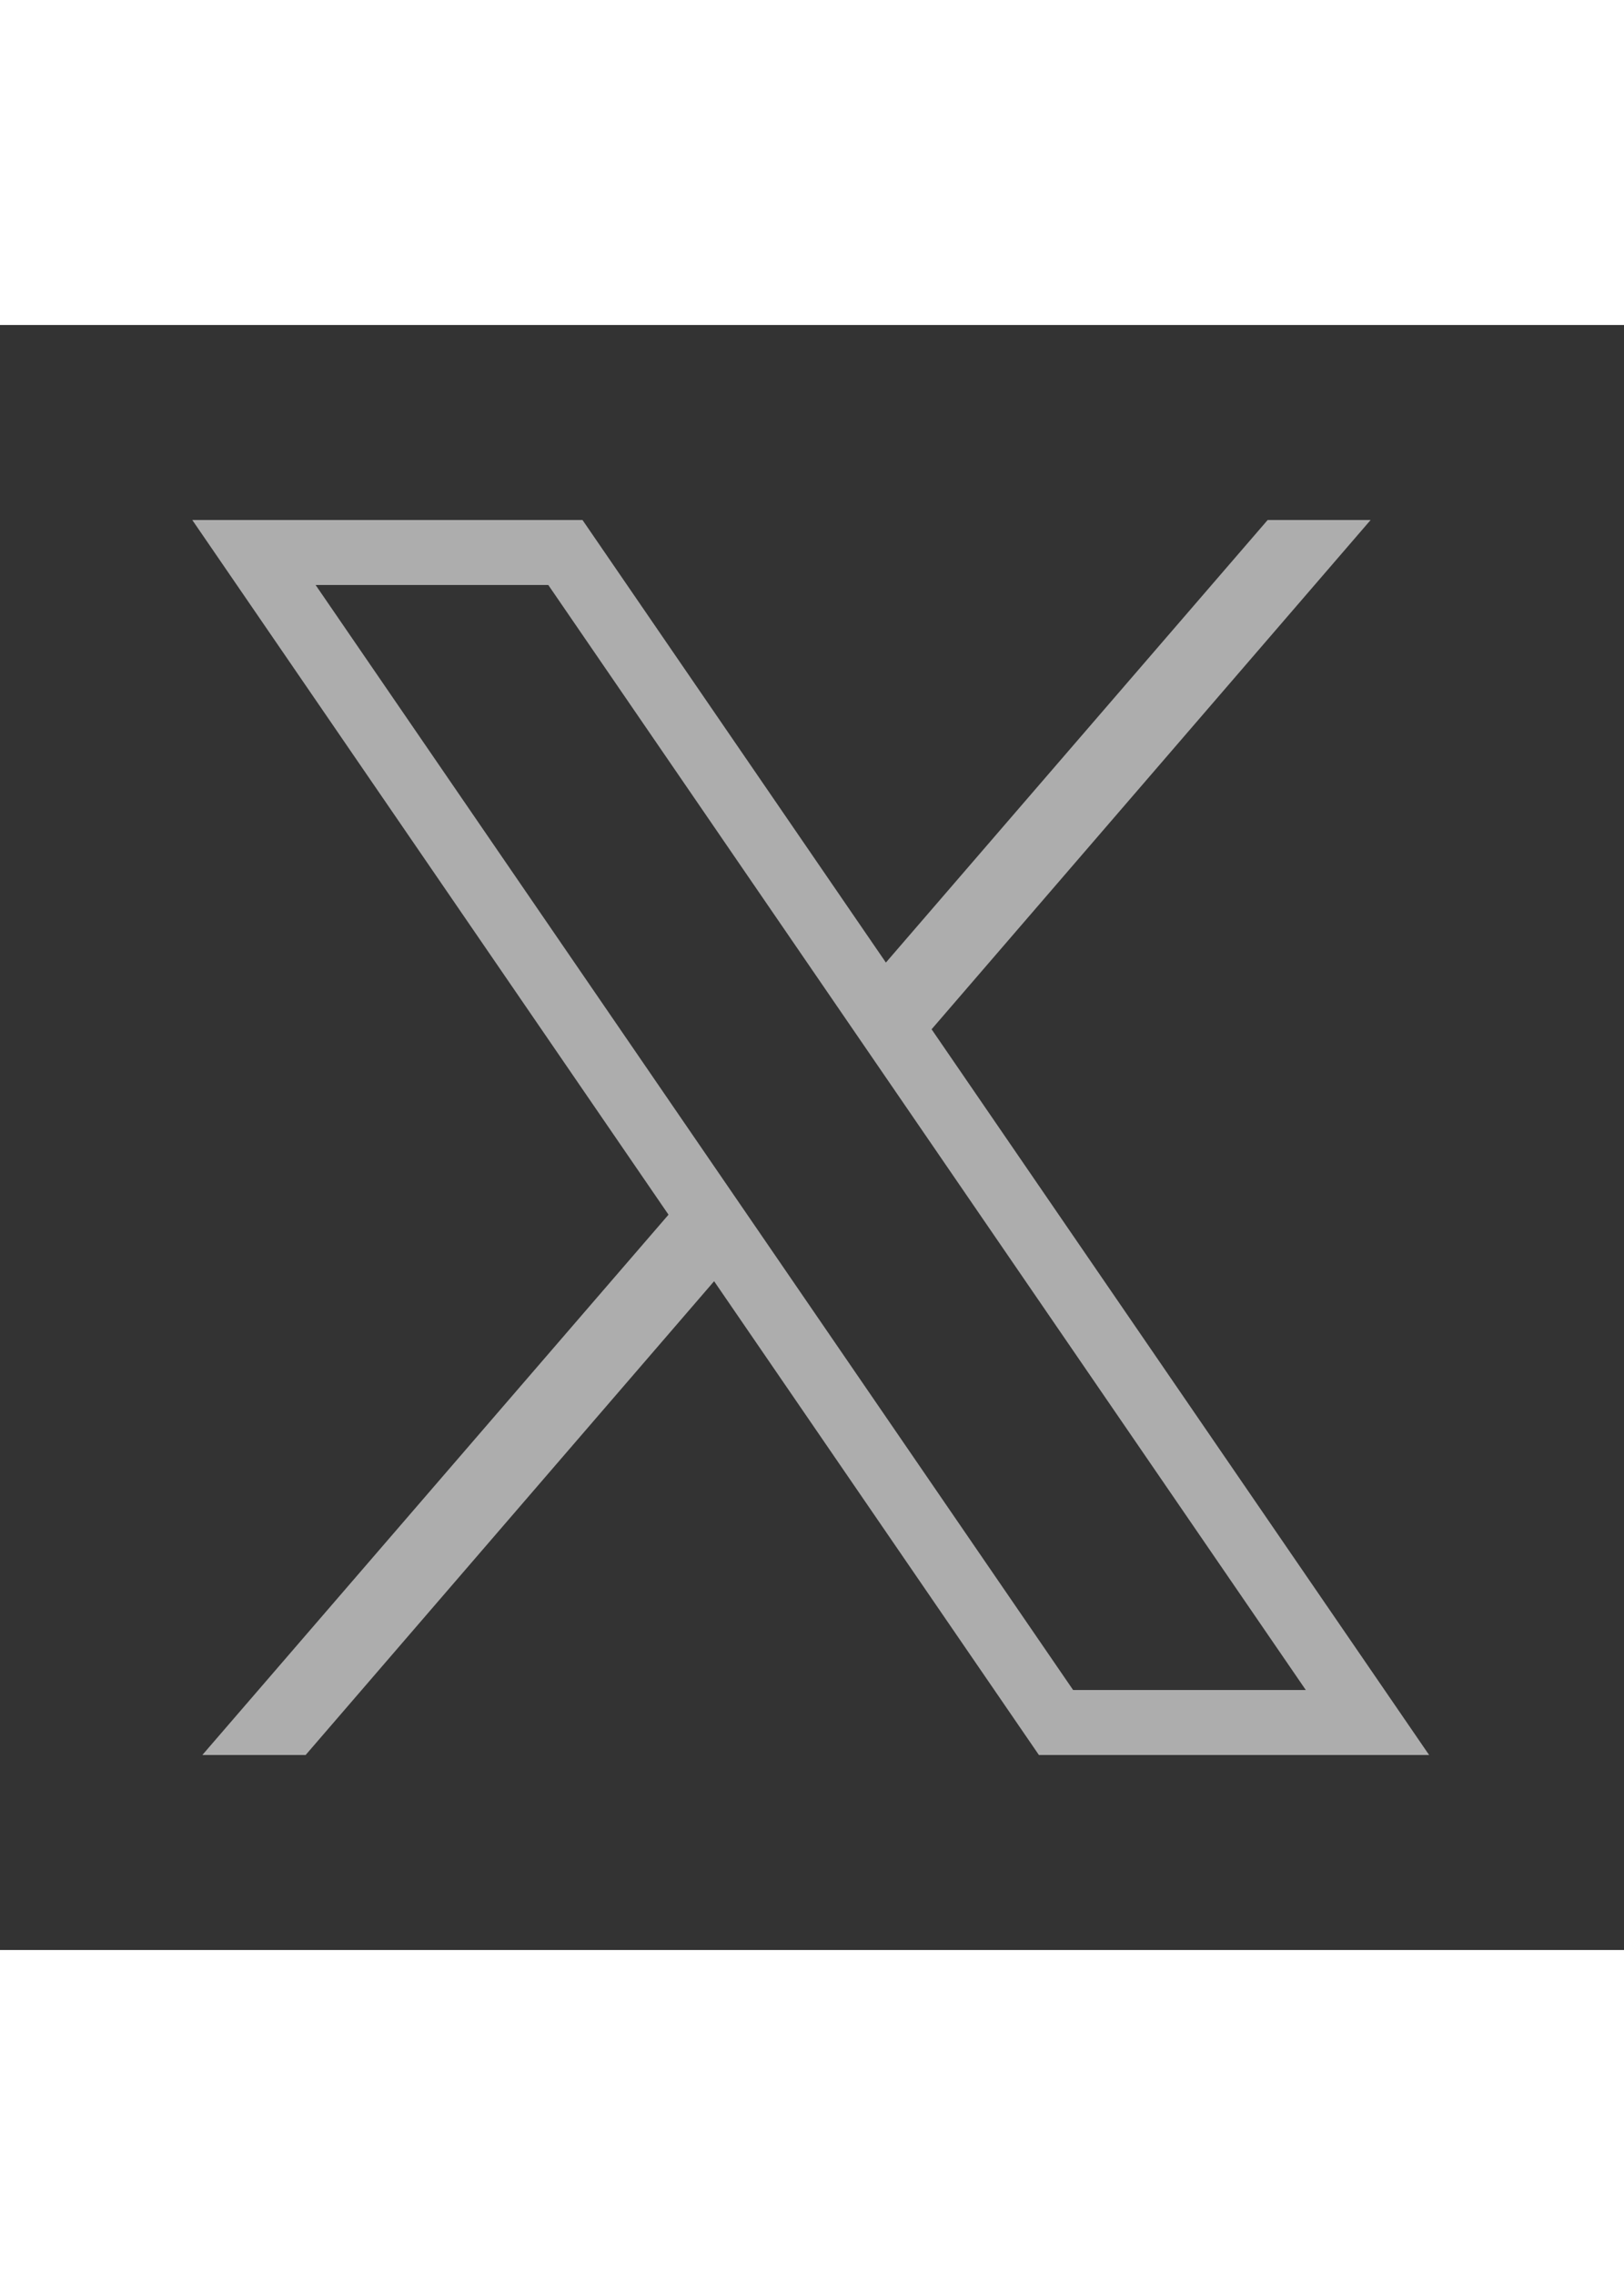
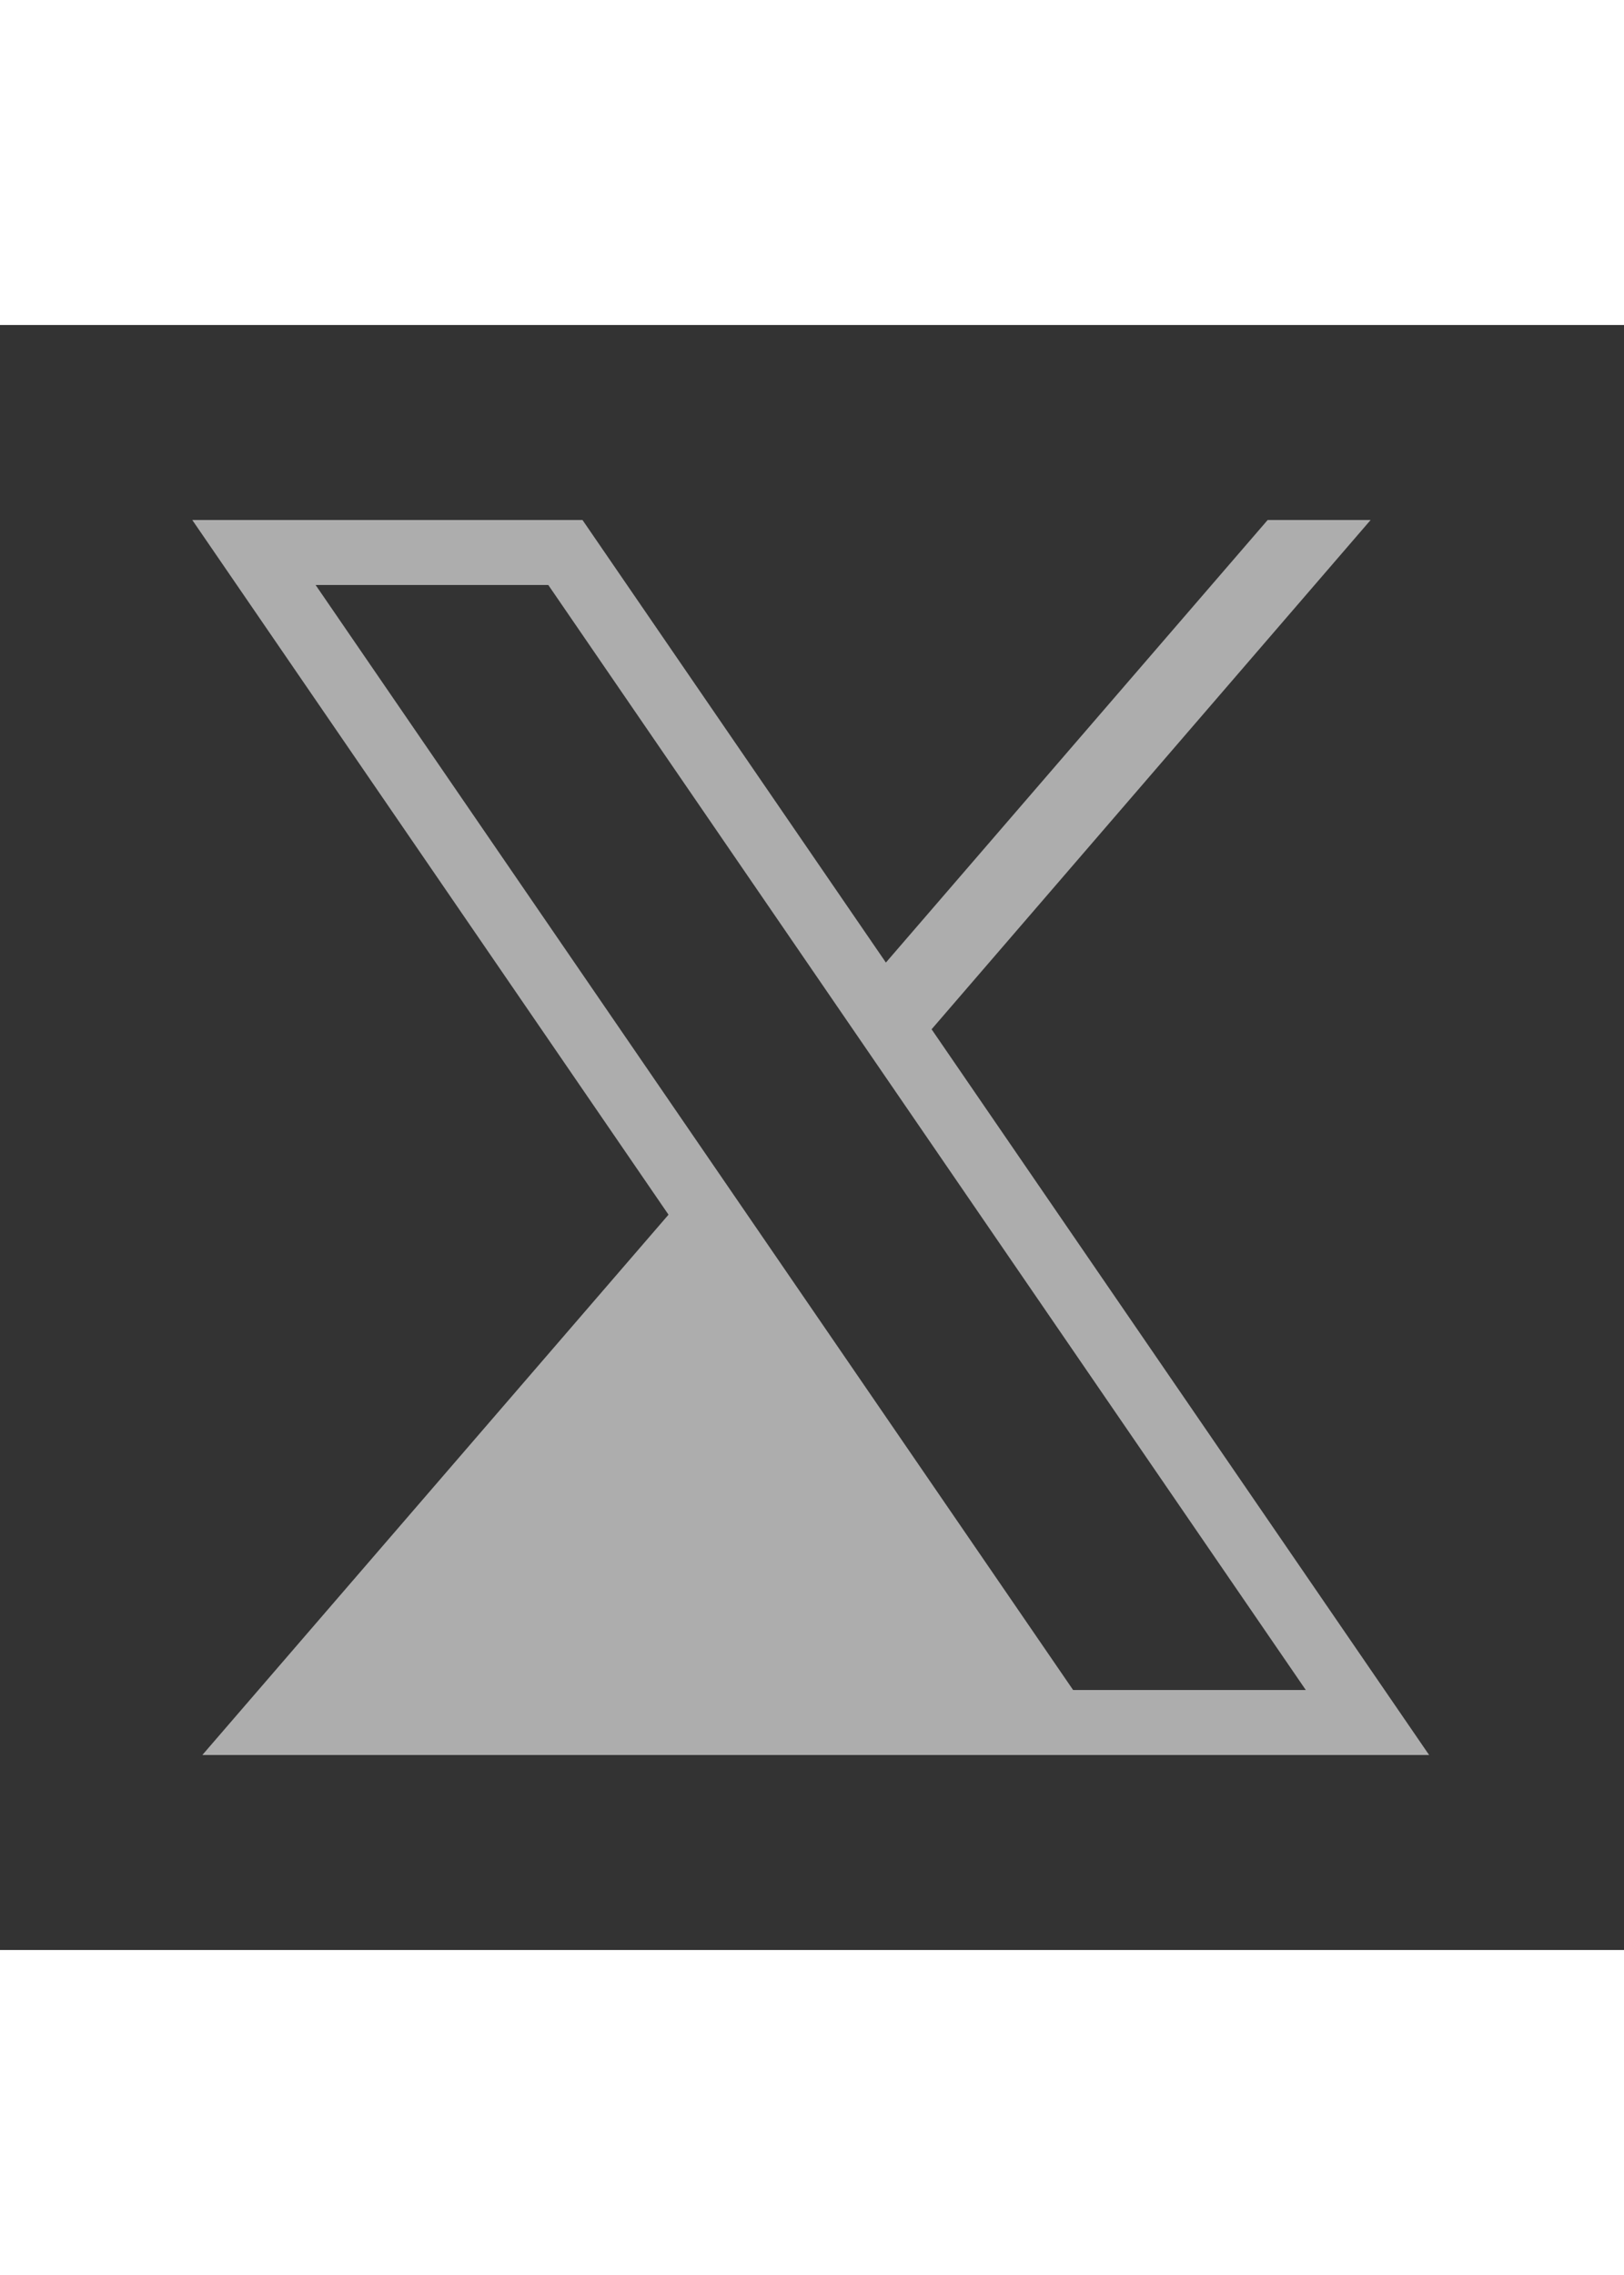
<svg xmlns="http://www.w3.org/2000/svg" viewBox="0 0 50 50" width="15px" height="21px">
  <rect x="0" y="0" width="50" height="50" fill="#333333" stroke="none" />
-   <path fill="white" fill-opacity="0.6" d="M 5.92 6 L 20.582 27.375 L 6.23 44 L 9.41 44 L 21.986 29.422 L 31.986 44 L 44 44 L 28.682 21.67 L 42.199 6 L 39.029 6 L 27.275 19.617 L 17.934 6 L 5.92 6 z M 9.717 8 L 16.881 8 L 40.203 42 L 33.039 42 L 9.717 8 z" />
+   <path fill="white" fill-opacity="0.6" d="M 5.92 6 L 20.582 27.375 L 6.23 44 L 9.41 44 L 31.986 44 L 44 44 L 28.682 21.67 L 42.199 6 L 39.029 6 L 27.275 19.617 L 17.934 6 L 5.92 6 z M 9.717 8 L 16.881 8 L 40.203 42 L 33.039 42 L 9.717 8 z" />
</svg>